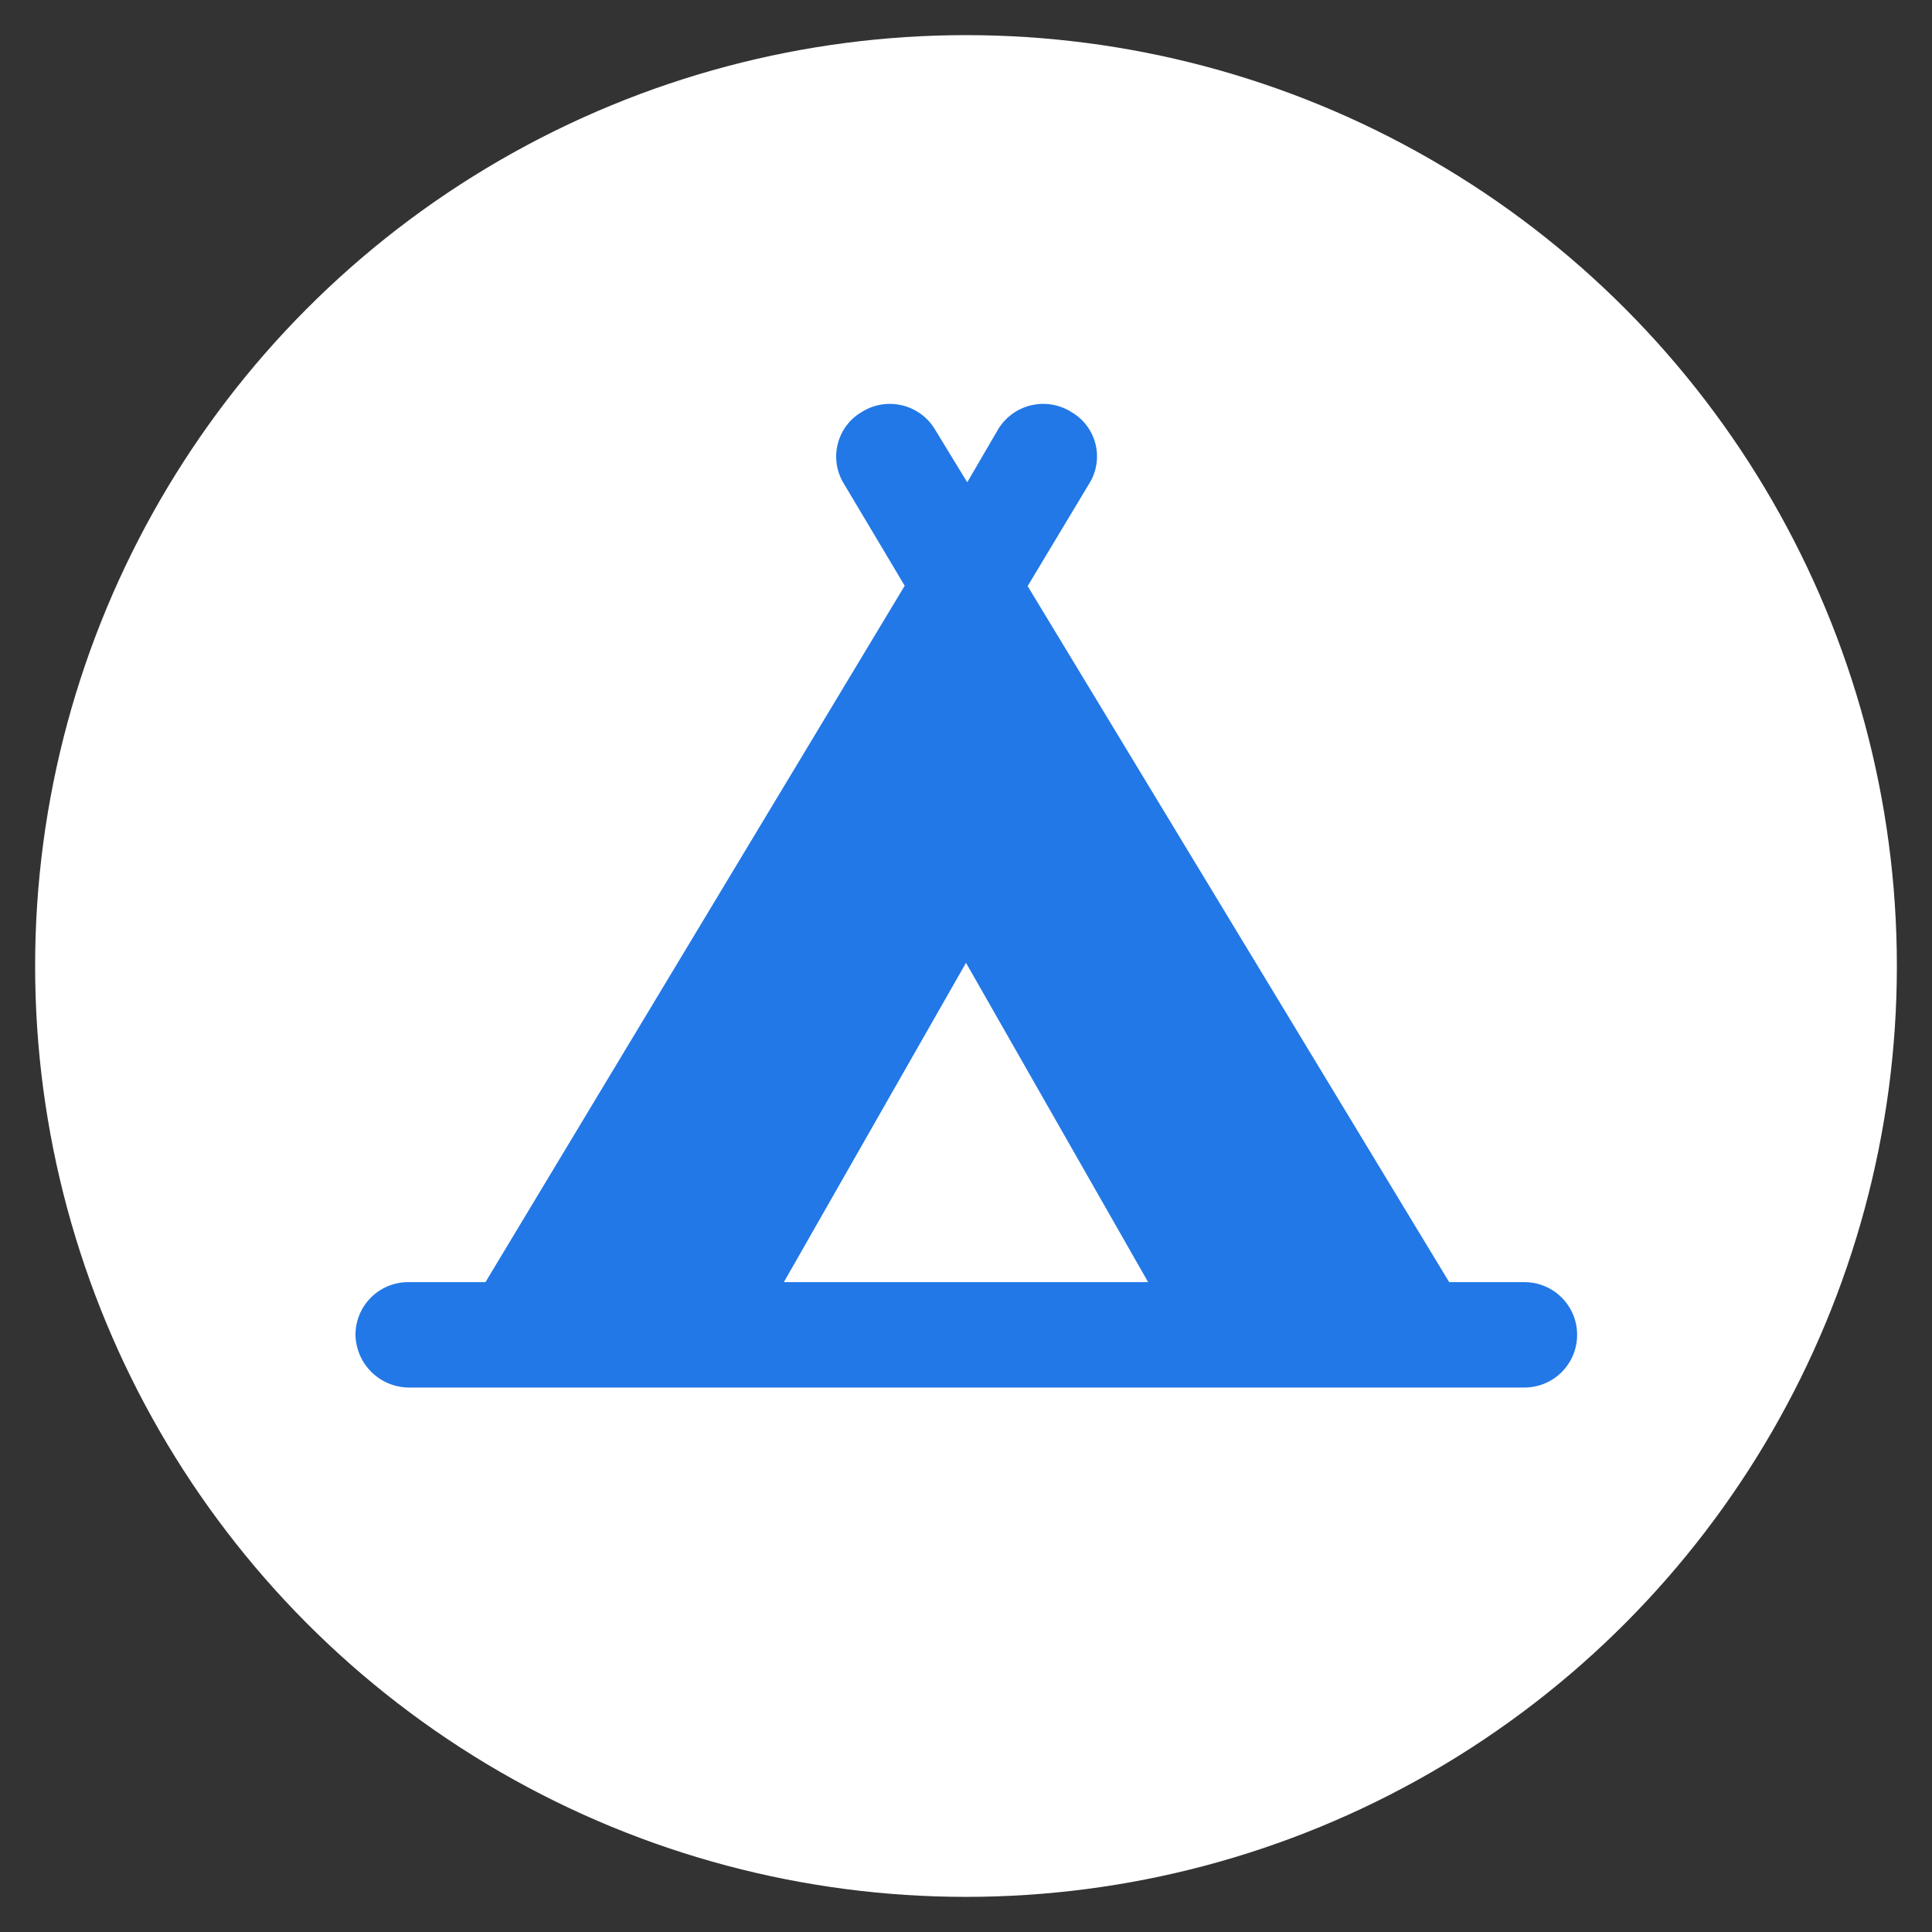
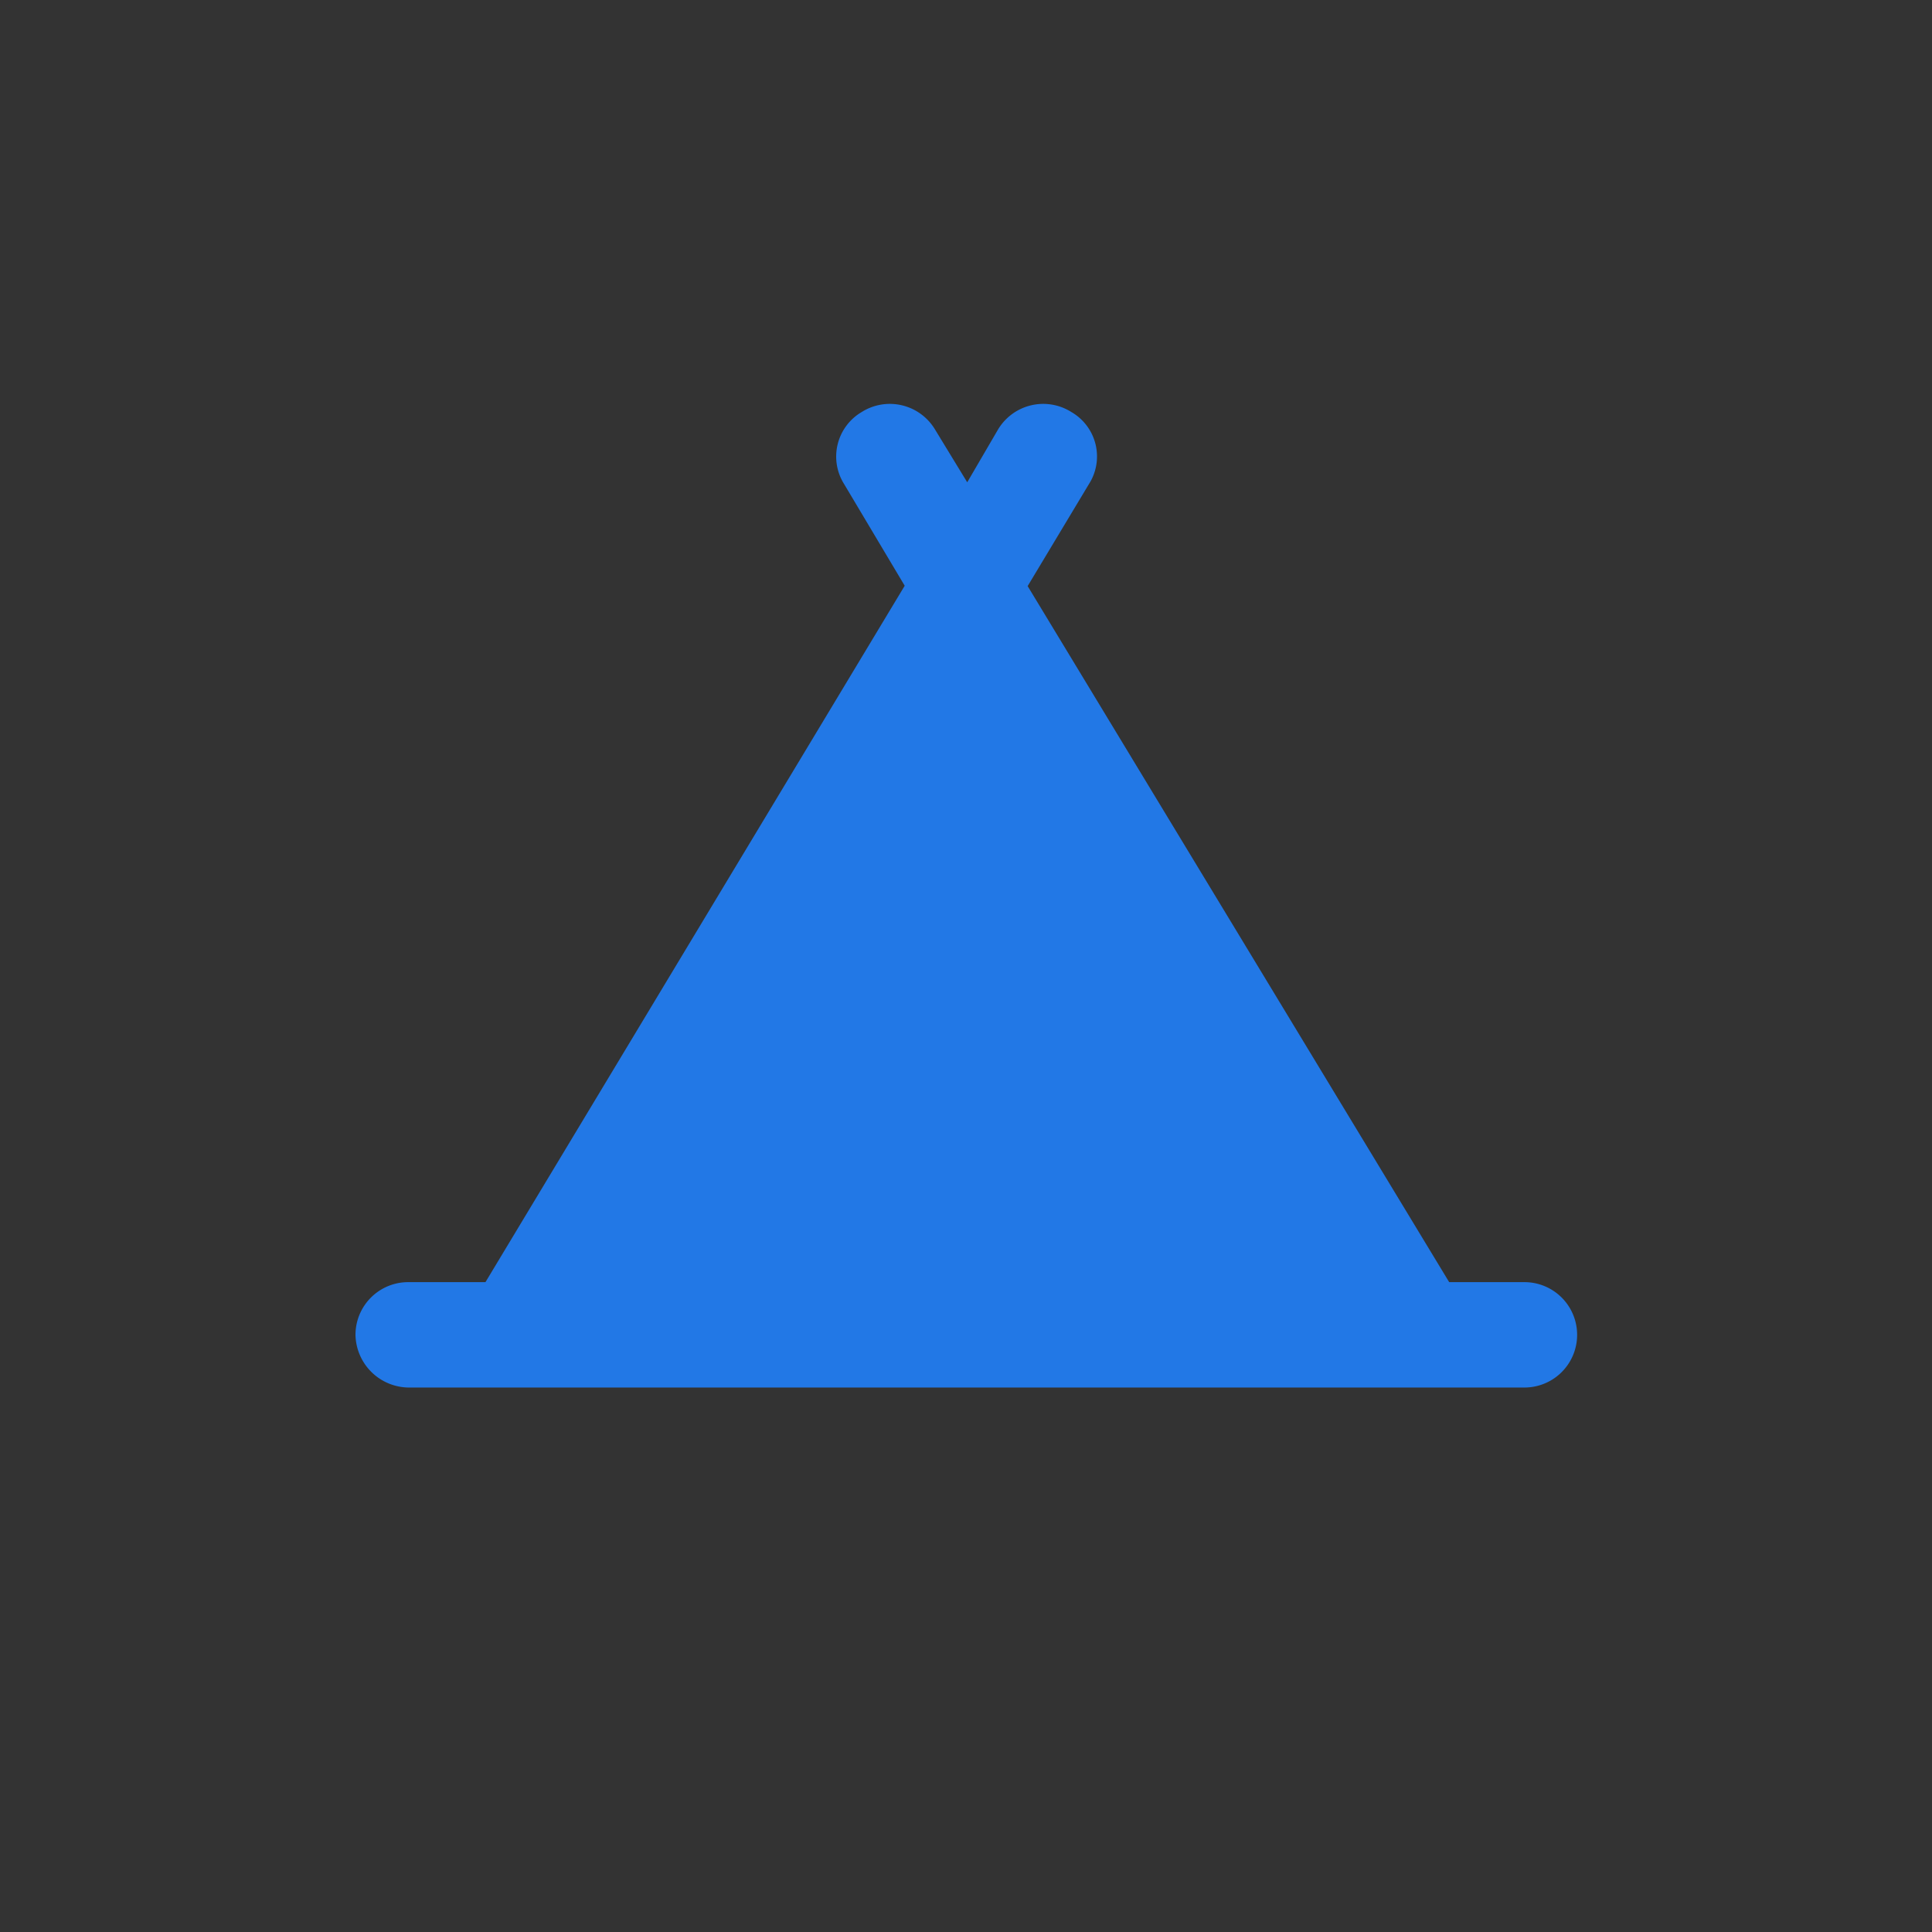
<svg xmlns="http://www.w3.org/2000/svg" viewBox="0 0 110 110">
  <rect x="0" y="0" width="110" height="110" fill="#333333" stroke="none" />
  <defs>
    <style>.a{fill:#fff;}.b{fill:#2278e6;}</style>
  </defs>
  <title>Icons</title>
-   <circle class="a" cx="55" cy="55" r="53" />
-   <path class="b" d="M86.83,73H82.51l-24-39.63L62,27.56a2.92,2.92,0,0,0-1-4.1,3,3,0,0,0-4.18,1l-1.75,3-1.83-3a3,3,0,0,0-4.18-1,2.94,2.94,0,0,0-1,4.1l3.45,5.79L27.64,73h-4.4a3,3,0,0,0-3,3,3.06,3.06,0,0,0,3,3H86.76a3,3,0,0,0,.07-6ZM55,54.82,65.37,73H44.63Z" />
+   <path class="b" d="M86.83,73H82.51l-24-39.63L62,27.56a2.92,2.92,0,0,0-1-4.1,3,3,0,0,0-4.18,1l-1.75,3-1.83-3a3,3,0,0,0-4.18-1,2.94,2.94,0,0,0-1,4.1l3.45,5.79L27.64,73h-4.4a3,3,0,0,0-3,3,3.06,3.06,0,0,0,3,3H86.76a3,3,0,0,0,.07-6ZM55,54.82,65.37,73Z" />
</svg>